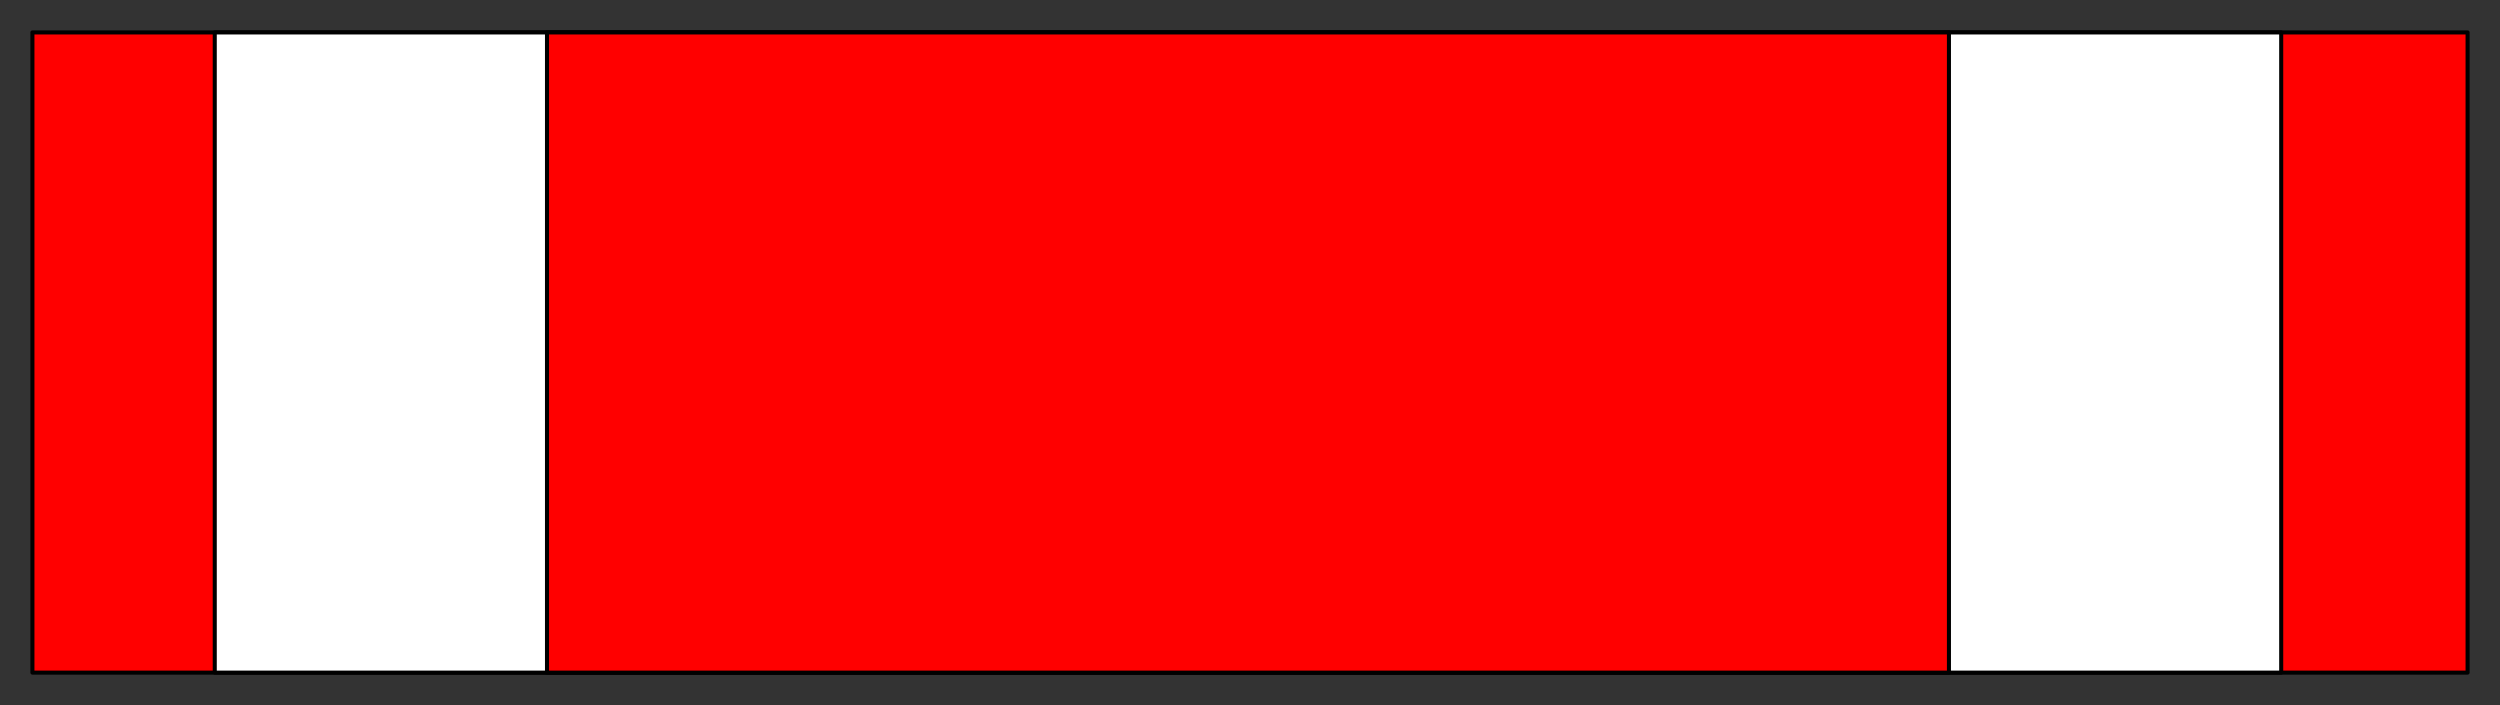
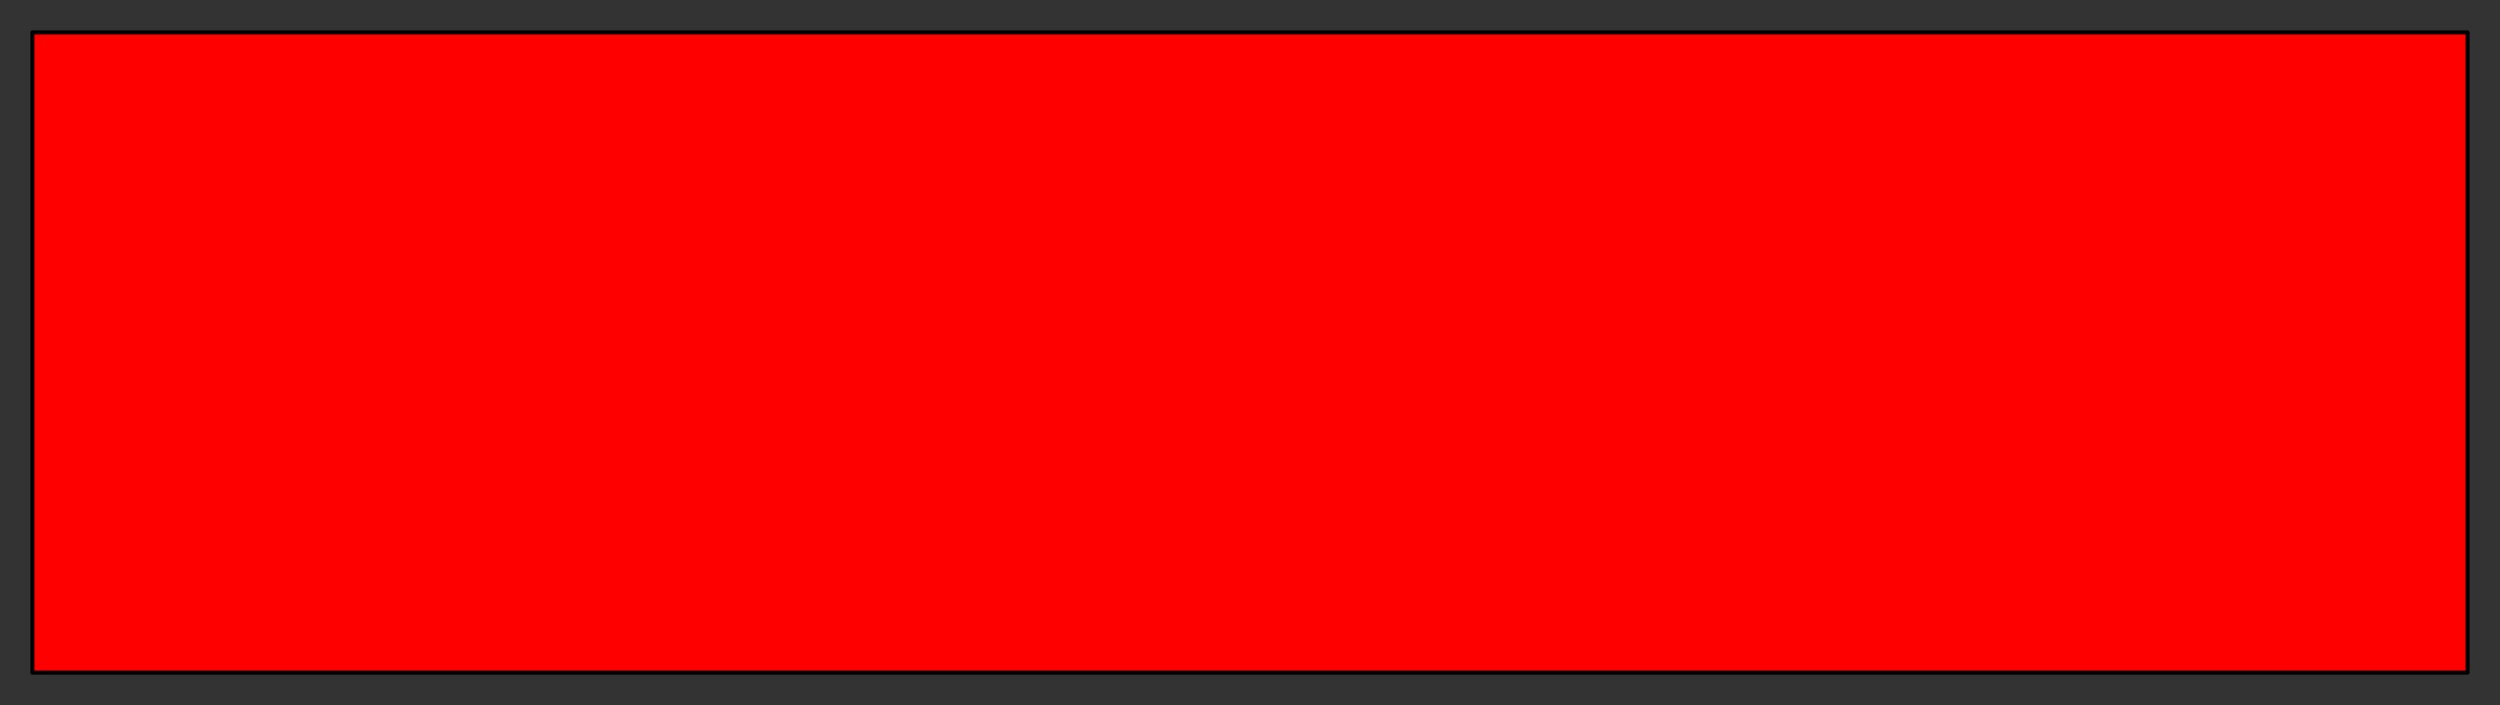
<svg xmlns="http://www.w3.org/2000/svg" fill-rule="evenodd" height="174" preserveAspectRatio="none" stroke-linecap="round" width="617">
  <rect width="100%" height="100%" fill="#333333" stroke="none" />
  <style>.pen0{stroke:#000;stroke-width:1;stroke-linejoin:round}.brush1{fill:red}</style>
  <path class="pen0 brush1" d="M8 8h601v158H8V8z" />
-   <path class="pen0" style="fill:#fff" d="M53 8h510v158H53V8z" />
-   <path class="pen0 brush1" d="M135 8h346v158H135V8z" />
</svg>